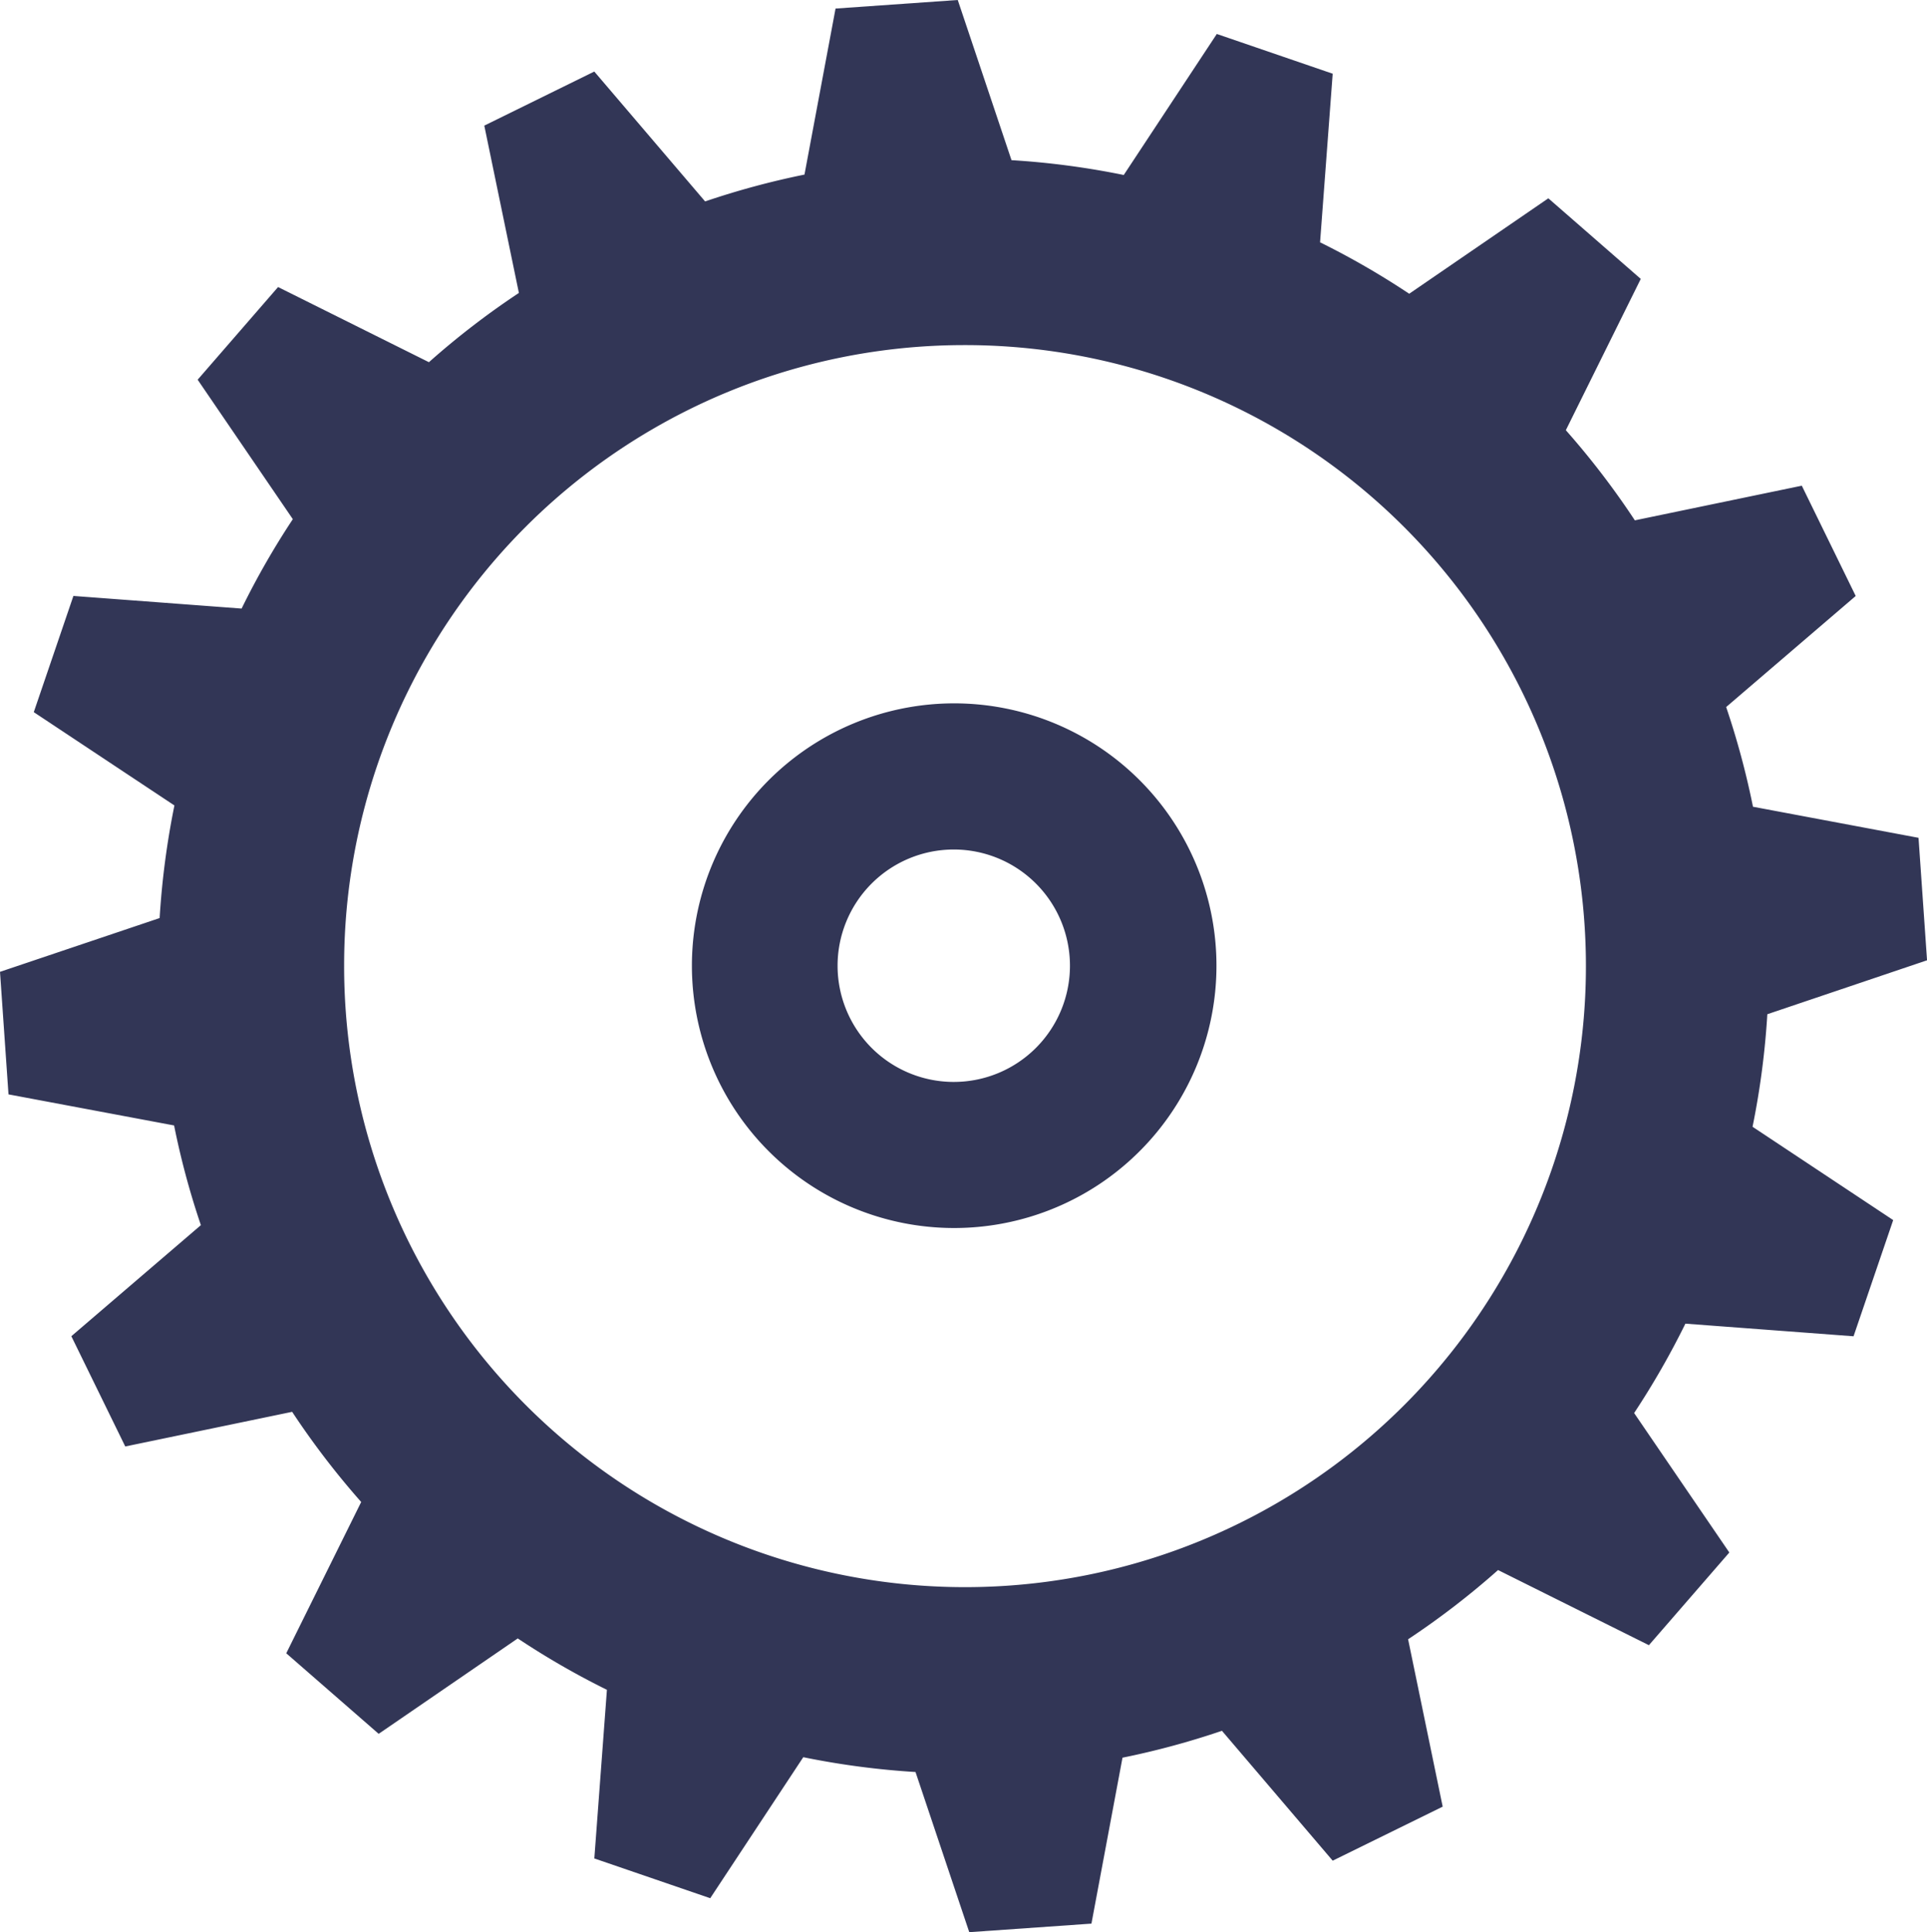
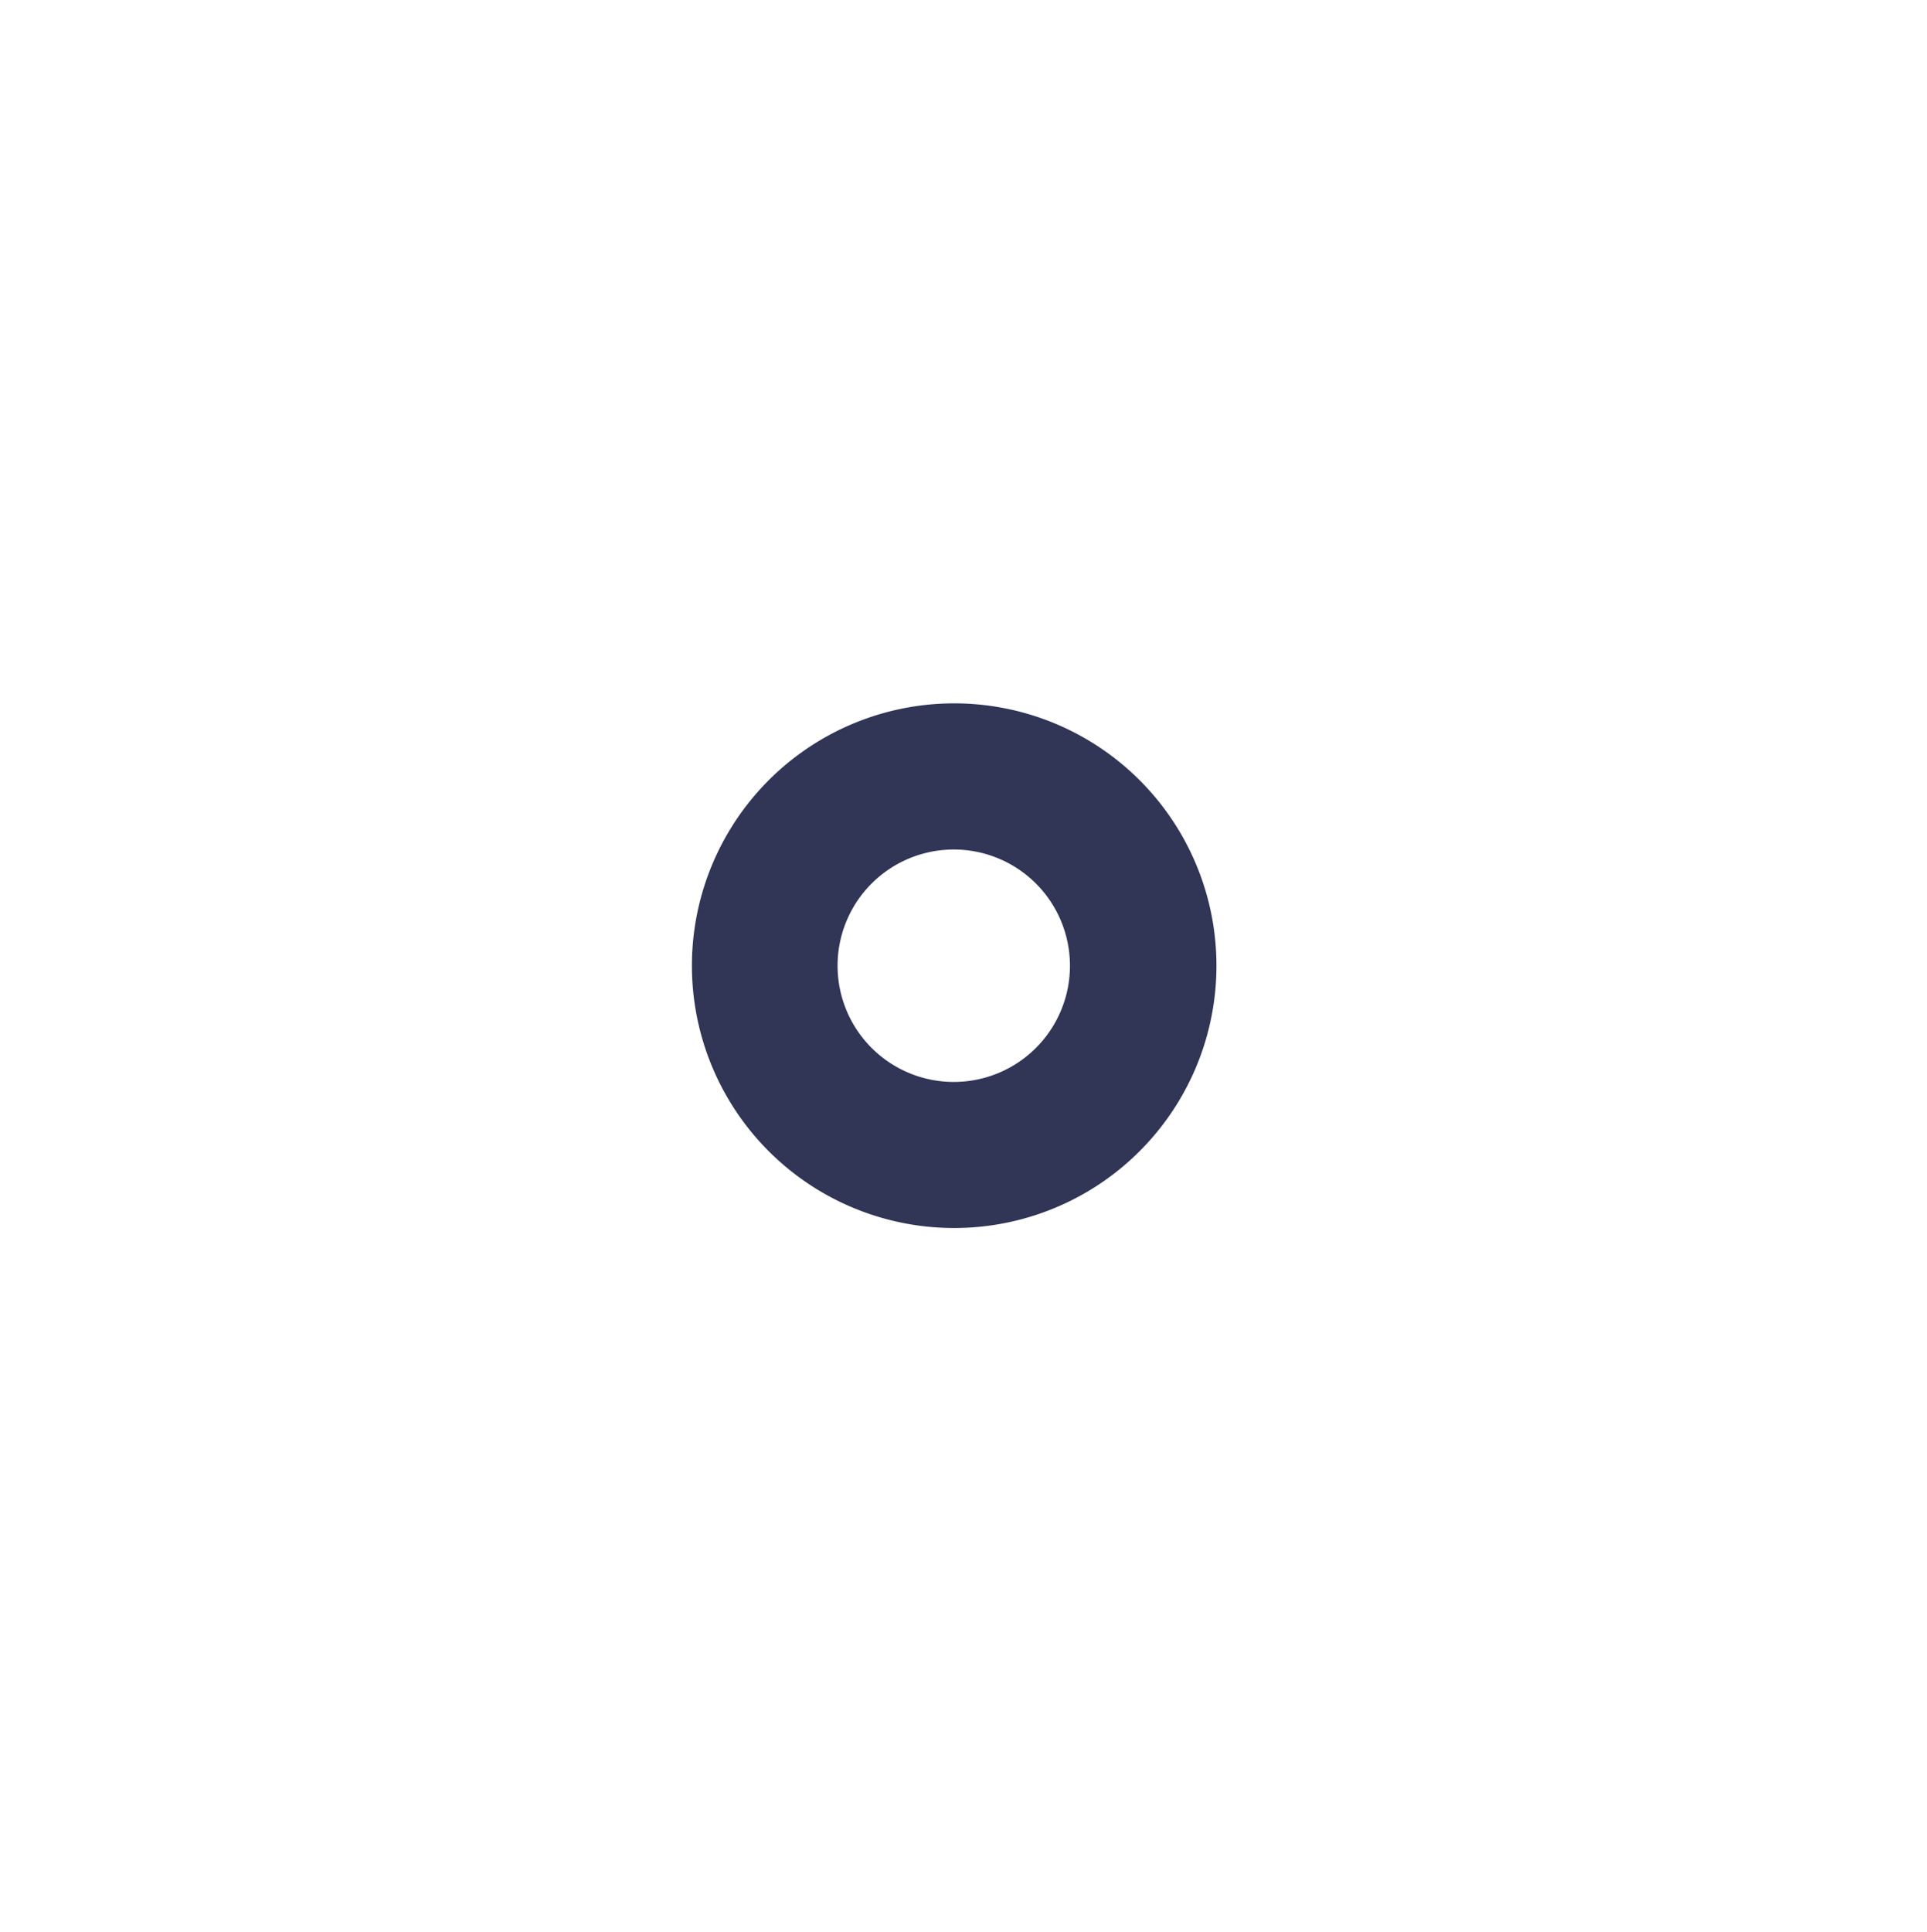
<svg xmlns="http://www.w3.org/2000/svg" id="Grupo_409" width="210.864" height="211.397" data-name="Grupo 409" viewBox="0 0 210.864 211.397">
  <defs>
    <style>
            .cls-1{fill:#323656}
        </style>
  </defs>
  <path id="Trazado_13" d="M17.925 2317.673a28.7 28.7 0 1 0-28.625-28.695 28.693 28.693 0 0 0 28.627 28.695m0-41.41a12.714 12.714 0 1 1-12.687 12.715 12.717 12.717 0 0 1 12.687-12.715" class="cls-1" data-name="Trazado 13" transform="translate(86.413 -2183.322)" />
-   <path id="Trazado_14" d="M-59.354 2293.5l-17.477 5.887.93 13.406 18.121 3.4a87.3 87.3 0 0 0 2.932 10.906l-14.176 12.152 5.9 12.063 18.261-3.79a88.557 88.557 0 0 0 7.556 9.864l-8.2 16.552 10.113 8.813 15.219-10.438a87.5 87.5 0 0 0 9.757 5.622l-1.378 18.45 12.682 4.35 10.182-15.428a88.256 88.256 0 0 0 12.282 1.621l5.881 17.523 13.37-.937L46 2385.362a88.062 88.062 0 0 0 10.881-2.942L69 2396.63l12.037-5.911-3.785-18.312a88.226 88.226 0 0 0 9.844-7.573l16.506 8.221 8.8-10.14-10.416-15.259a89.3 89.3 0 0 0 5.61-9.779l18.4 1.381 4.338-12.711-15.39-10.21a88.485 88.485 0 0 0 1.617-12.313l17.477-5.9-.932-13.4-18.116-3.4a88.471 88.471 0 0 0-2.935-10.907l14.177-12.151-5.9-12.066-18.268 3.791a87.923 87.923 0 0 0-7.552-9.862l8.2-16.553-10.114-8.817-15.225 10.441a88.087 88.087 0 0 0-9.754-5.627L69 2201.128l-12.681-4.348-10.182 15.428a88.166 88.166 0 0 0-12.284-1.623l-5.881-17.523L14.6 2194l-3.4 18.164A88.74 88.74 0 0 0 .326 2215.1l-12.126-14.21-12.037 5.916 3.786 18.306a88.113 88.113 0 0 0-9.844 7.577l-16.507-8.222-8.8 10.138 10.414 15.258a87.594 87.594 0 0 0-5.605 9.78l-18.405-1.381-4.337 12.714 15.39 10.208a89.066 89.066 0 0 0-1.618 12.319m87.963-62.684a67.943 67.943 0 1 1-67.775 67.941 67.857 67.857 0 0 1 67.775-67.941" class="cls-1" data-name="Trazado 14" transform="translate(76.831 -2193.063)" />
</svg>